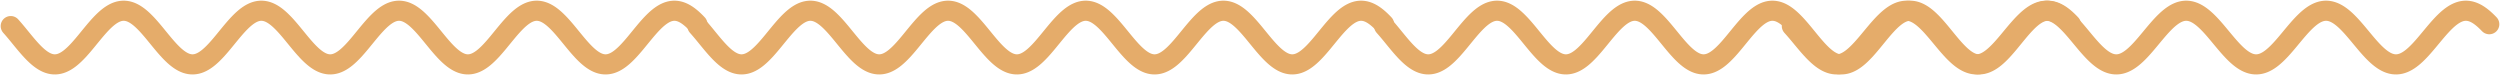
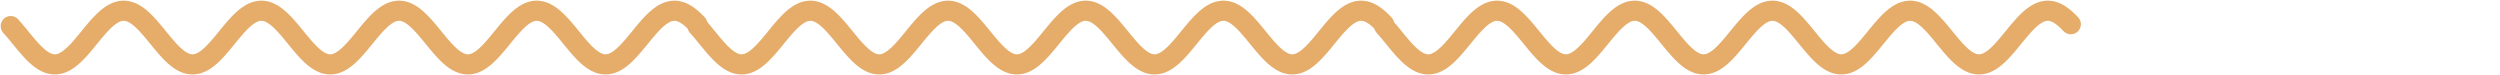
<svg xmlns="http://www.w3.org/2000/svg" width="233" height="7" viewBox="0 0 233 7" fill="none">
  <path d="M1 2.431L1.16 2.612L1.321 2.798L1.481 2.988L1.642 3.182L1.802 3.378L1.962 3.574L2.123 3.77L2.283 3.964L2.444 4.156L2.604 4.343L2.764 4.525L2.925 4.701L3.085 4.869L3.246 5.029L3.406 5.18L3.566 5.32L3.727 5.449L3.887 5.566L4.048 5.67L4.208 5.761L4.368 5.838L4.529 5.901L4.689 5.948L4.85 5.981L5.01 5.998L5.17 6L5.331 5.986L5.491 5.958L5.652 5.914L5.812 5.855L5.972 5.781L6.133 5.694L6.293 5.593L6.454 5.479L6.614 5.353L6.774 5.215L6.935 5.067L7.095 4.909L7.256 4.743L7.416 4.569L7.576 4.388L7.737 4.202L7.897 4.012L8.058 3.818L8.218 3.622L8.378 3.426L8.539 3.23L8.699 3.036L8.86 2.844L9.02 2.657L9.18 2.475L9.341 2.299L9.501 2.131L9.662 1.971L9.822 1.82L9.982 1.68L10.143 1.551L10.303 1.434L10.464 1.33L10.624 1.239L10.784 1.162L10.945 1.099L11.105 1.052L11.266 1.019L11.426 1.002L11.586 1L11.747 1.014L11.907 1.042L12.068 1.086L12.228 1.145L12.389 1.219L12.549 1.306L12.709 1.407L12.87 1.521L13.03 1.647L13.191 1.785L13.351 1.933L13.511 2.091L13.672 2.257L13.832 2.431L13.992 2.612L14.153 2.798L14.313 2.988L14.474 3.182L14.634 3.378L14.794 3.574L14.955 3.77L15.115 3.964L15.276 4.156L15.436 4.343L15.597 4.525L15.757 4.701L15.917 4.869L16.078 5.029L16.238 5.18L16.398 5.32L16.559 5.449L16.719 5.566L16.88 5.67L17.04 5.761L17.201 5.838L17.361 5.901L17.521 5.948L17.682 5.981L17.842 5.998L18.003 6L18.163 5.986L18.323 5.958L18.484 5.914L18.644 5.855L18.805 5.781L18.965 5.694L19.125 5.593L19.286 5.479L19.446 5.353L19.607 5.215L19.767 5.067L19.927 4.909L20.088 4.743L20.248 4.569L20.409 4.388L20.569 4.202L20.729 4.012L20.89 3.818L21.05 3.622L21.21 3.426L21.371 3.23L21.531 3.036L21.692 2.844L21.852 2.657L22.012 2.475L22.173 2.299L22.333 2.131L22.494 1.971L22.654 1.82L22.814 1.68L22.975 1.551L23.135 1.434L23.296 1.33L23.456 1.239L23.616 1.162L23.777 1.099L23.937 1.052L24.098 1.019L24.258 1.002L24.419 1L24.579 1.014L24.739 1.042L24.9 1.086L25.06 1.145L25.221 1.219L25.381 1.306L25.541 1.407L25.702 1.521L25.862 1.647L26.023 1.785L26.183 1.933L26.343 2.091L26.504 2.257L26.664 2.431L26.825 2.612L26.985 2.798L27.145 2.988L27.306 3.182L27.466 3.378L27.627 3.574L27.787 3.77L27.947 3.964L28.108 4.156L28.268 4.343L28.429 4.525L28.589 4.701L28.749 4.869L28.91 5.029L29.07 5.18L29.231 5.32L29.391 5.449L29.551 5.566L29.712 5.67L29.872 5.761L30.033 5.838L30.193 5.901L30.353 5.948L30.514 5.981L30.674 5.998L30.835 6L30.995 5.986L31.155 5.958L31.316 5.914L31.476 5.855L31.637 5.781L31.797 5.694L31.957 5.593L32.118 5.479L32.278 5.353L32.439 5.215L32.599 5.067L32.759 4.909L32.92 4.743L33.08 4.569L33.241 4.388L33.401 4.202L33.561 4.012L33.722 3.818L33.882 3.622L34.043 3.426L34.203 3.23L34.363 3.036L34.524 2.844L34.684 2.657L34.845 2.475L35.005 2.299L35.165 2.131L35.326 1.971L35.486 1.82L35.647 1.68L35.807 1.551L35.967 1.434L36.128 1.33L36.288 1.239L36.449 1.162L36.609 1.099L36.769 1.052L36.93 1.019L37.09 1.002L37.251 1L37.411 1.014L37.571 1.042L37.732 1.086L37.892 1.145L38.053 1.219L38.213 1.306L38.373 1.407L38.534 1.521L38.694 1.647L38.855 1.785L39.015 1.933L39.175 2.091L39.336 2.257L39.496 2.431L39.657 2.612L39.817 2.798L39.977 2.988L40.138 3.182L40.298 3.378L40.459 3.574L40.619 3.77L40.779 3.964L40.94 4.156L41.1 4.343L41.261 4.525L41.421 4.701L41.581 4.869L41.742 5.029L41.902 5.18L42.063 5.32L42.223 5.449L42.383 5.566L42.544 5.67L42.704 5.761L42.865 5.838L43.025 5.901L43.185 5.948L43.346 5.981L43.506 5.998L43.667 6L43.827 5.986L43.987 5.958L44.148 5.914L44.308 5.855L44.469 5.781L44.629 5.694L44.789 5.593L44.95 5.479L45.11 5.353L45.271 5.215L45.431 5.067L45.592 4.909L45.752 4.743L45.912 4.569L46.073 4.388L46.233 4.202L46.394 4.012L46.554 3.818L46.714 3.622L46.875 3.426L47.035 3.23L47.196 3.036L47.356 2.844L47.516 2.657L47.677 2.475L47.837 2.299L47.998 2.131L48.158 1.971L48.318 1.82L48.479 1.68L48.639 1.551L48.8 1.434L48.96 1.33L49.12 1.239L49.281 1.162L49.441 1.099L49.602 1.052L49.762 1.019L49.922 1.002L50.083 1L50.243 1.014L50.404 1.042L50.564 1.086L50.724 1.145L50.885 1.219L51.045 1.306L51.206 1.407L51.366 1.521L51.526 1.647L51.687 1.785L51.847 1.933L52.008 2.091L52.168 2.257L52.328 2.431L52.489 2.612L52.649 2.798L52.809 2.988L52.97 3.182L53.13 3.378L53.291 3.574L53.451 3.77L53.611 3.964L53.772 4.156L53.932 4.343L54.093 4.525L54.253 4.701L54.413 4.869L54.574 5.029L54.734 5.18L54.895 5.32L55.055 5.449L55.215 5.566L55.376 5.67L55.536 5.761L55.697 5.838L55.857 5.901L56.017 5.948L56.178 5.981L56.338 5.998L56.499 6L56.659 5.986L56.819 5.958L56.98 5.914L57.14 5.855L57.301 5.781L57.461 5.694L57.622 5.593L57.782 5.479L57.942 5.353L58.103 5.215L58.263 5.067L58.424 4.909L58.584 4.743L58.744 4.569L58.905 4.388L59.065 4.202L59.226 4.012L59.386 3.818L59.546 3.622L59.707 3.426L59.867 3.23L60.028 3.036L60.188 2.844L60.348 2.657L60.509 2.475L60.669 2.299L60.83 2.131L60.99 1.971L61.15 1.82L61.311 1.68L61.471 1.551L61.632 1.434L61.792 1.33L61.952 1.239L62.113 1.162L62.273 1.099L62.434 1.052L62.594 1.019L62.754 1.002L62.915 1L63.075 1.014L63.236 1.042L63.396 1.086L63.556 1.145L63.717 1.219L63.877 1.306L64.038 1.407L64.198 1.521L64.358 1.647L64.519 1.785L64.679 1.933L64.84 2.091L65 2.257" stroke="#E5AC6A" stroke-width="1.875" stroke-miterlimit="10" stroke-linecap="round" stroke-linejoin="round" />
  <path d="M129 2.431L129.16 2.612L129.321 2.798L129.481 2.988L129.642 3.182L129.802 3.378L129.962 3.574L130.123 3.77L130.283 3.964L130.444 4.156L130.604 4.343L130.764 4.525L130.925 4.701L131.085 4.869L131.246 5.029L131.406 5.18L131.566 5.32L131.727 5.449L131.887 5.566L132.048 5.67L132.208 5.761L132.368 5.838L132.529 5.901L132.689 5.948L132.85 5.981L133.01 5.998L133.17 6L133.331 5.986L133.491 5.958L133.652 5.914L133.812 5.855L133.972 5.781L134.133 5.694L134.293 5.593L134.454 5.479L134.614 5.353L134.774 5.215L134.935 5.067L135.095 4.909L135.256 4.743L135.416 4.569L135.576 4.388L135.737 4.202L135.897 4.012L136.058 3.818L136.218 3.622L136.378 3.426L136.539 3.23L136.699 3.036L136.86 2.844L137.02 2.657L137.18 2.475L137.341 2.299L137.501 2.131L137.662 1.971L137.822 1.82L137.982 1.68L138.143 1.551L138.303 1.434L138.464 1.33L138.624 1.239L138.784 1.162L138.945 1.099L139.105 1.052L139.266 1.019L139.426 1.002L139.586 1L139.747 1.014L139.907 1.042L140.068 1.086L140.228 1.145L140.388 1.219L140.549 1.306L140.709 1.407L140.87 1.521L141.03 1.647L141.19 1.785L141.351 1.933L141.511 2.091L141.672 2.257L141.832 2.431L141.992 2.612L142.153 2.798L142.313 2.988L142.474 3.182L142.634 3.378L142.794 3.574L142.955 3.77L143.115 3.964L143.276 4.156L143.436 4.343L143.596 4.525L143.757 4.701L143.917 4.869L144.078 5.029L144.238 5.18L144.398 5.32L144.559 5.449L144.719 5.566L144.88 5.67L145.04 5.761L145.201 5.838L145.361 5.901L145.521 5.948L145.682 5.981L145.842 5.998L146.003 6L146.163 5.986L146.323 5.958L146.484 5.914L146.644 5.855L146.805 5.781L146.965 5.694L147.125 5.593L147.286 5.479L147.446 5.353L147.607 5.215L147.767 5.067L147.927 4.909L148.088 4.743L148.248 4.569L148.409 4.388L148.569 4.202L148.729 4.012L148.89 3.818L149.05 3.622L149.211 3.426L149.371 3.23L149.531 3.036L149.692 2.844L149.852 2.657L150.013 2.475L150.173 2.299L150.333 2.131L150.494 1.971L150.654 1.82L150.815 1.68L150.975 1.551L151.135 1.434L151.296 1.33L151.456 1.239L151.617 1.162L151.777 1.099L151.937 1.052L152.098 1.019L152.258 1.002L152.419 1L152.579 1.014L152.739 1.042L152.9 1.086L153.06 1.145L153.221 1.219L153.381 1.306L153.541 1.407L153.702 1.521L153.862 1.647L154.023 1.785L154.183 1.933L154.343 2.091L154.504 2.257L154.664 2.431L154.825 2.612L154.985 2.798L155.145 2.988L155.306 3.182L155.466 3.378L155.627 3.574L155.787 3.77L155.947 3.964L156.108 4.156L156.268 4.343L156.429 4.525L156.589 4.701L156.749 4.869L156.91 5.029L157.07 5.18L157.231 5.32L157.391 5.449L157.551 5.566L157.712 5.67L157.872 5.761L158.033 5.838L158.193 5.901L158.353 5.948L158.514 5.981L158.674 5.998L158.835 6L158.995 5.986L159.155 5.958L159.316 5.914L159.476 5.855L159.637 5.781L159.797 5.694L159.957 5.593L160.118 5.479L160.278 5.353L160.439 5.215L160.599 5.067L160.759 4.909L160.92 4.743L161.08 4.569L161.241 4.388L161.401 4.202L161.561 4.012L161.722 3.818L161.882 3.622L162.043 3.426L162.203 3.23L162.363 3.036L162.524 2.844L162.684 2.657L162.845 2.475L163.005 2.299L163.165 2.131L163.326 1.971L163.486 1.82L163.647 1.68L163.807 1.551L163.967 1.434L164.128 1.33L164.288 1.239L164.449 1.162L164.609 1.099L164.769 1.052L164.93 1.019L165.09 1.002L165.251 1L165.411 1.014L165.571 1.042L165.732 1.086L165.892 1.145L166.053 1.219L166.213 1.306L166.373 1.407L166.534 1.521L166.694 1.647L166.855 1.785L167.015 1.933L167.175 2.091L167.336 2.257L167.496 2.431L167.657 2.612L167.817 2.798L167.977 2.988L168.138 3.182L168.298 3.378L168.459 3.574L168.619 3.77L168.779 3.964L168.94 4.156L169.1 4.343L169.261 4.525L169.421 4.701L169.581 4.869L169.742 5.029L169.902 5.18L170.063 5.32L170.223 5.449L170.383 5.566L170.544 5.67L170.704 5.761L170.865 5.838L171.025 5.901L171.185 5.948L171.346 5.981L171.506 5.998L171.667 6L171.827 5.986L171.987 5.958L172.148 5.914L172.308 5.855L172.469 5.781L172.629 5.694L172.789 5.593L172.95 5.479L173.11 5.353L173.271 5.215L173.431 5.067L173.591 4.909L173.752 4.743L173.912 4.569L174.073 4.388L174.233 4.202L174.393 4.012L174.554 3.818L174.714 3.622L174.875 3.426L175.035 3.23L175.195 3.036L175.356 2.844L175.516 2.657L175.677 2.475L175.837 2.299L175.997 2.131L176.158 1.971L176.318 1.82L176.479 1.68L176.639 1.551L176.799 1.434L176.96 1.33L177.12 1.239L177.281 1.162L177.441 1.099L177.602 1.052L177.762 1.019L177.922 1.002L178.083 1L178.243 1.014L178.404 1.042L178.564 1.086L178.724 1.145L178.885 1.219L179.045 1.306L179.206 1.407L179.366 1.521L179.526 1.647L179.687 1.785L179.847 1.933L180.008 2.091L180.168 2.257L180.328 2.431L180.489 2.612L180.649 2.798L180.81 2.988L180.97 3.182L181.13 3.378L181.291 3.574L181.451 3.77L181.612 3.964L181.772 4.156L181.932 4.343L182.093 4.525L182.253 4.701L182.414 4.869L182.574 5.029L182.734 5.18L182.895 5.32L183.055 5.449L183.216 5.566L183.376 5.67L183.536 5.761L183.697 5.838L183.857 5.901L184.018 5.948L184.178 5.981L184.338 5.998L184.499 6L184.659 5.986L184.82 5.958L184.98 5.914L185.14 5.855L185.301 5.781L185.461 5.694L185.622 5.593L185.782 5.479L185.942 5.353L186.103 5.215L186.263 5.067L186.424 4.909L186.584 4.743L186.744 4.569L186.905 4.388L187.065 4.202L187.226 4.012L187.386 3.818L187.546 3.622L187.707 3.426L187.867 3.23L188.028 3.036L188.188 2.844L188.348 2.657L188.509 2.475L188.669 2.299L188.83 2.131L188.99 1.971L189.15 1.82L189.311 1.68L189.471 1.551L189.632 1.434L189.792 1.33L189.952 1.239L190.113 1.162L190.273 1.099L190.434 1.052L190.594 1.019L190.754 1.002L190.915 1L191.075 1.014L191.236 1.042L191.396 1.086L191.556 1.145L191.717 1.219L191.877 1.306L192.038 1.407L192.198 1.521L192.358 1.647L192.519 1.785L192.679 1.933L192.84 2.091L193 2.257" stroke="#E5AC6A" stroke-width="1.875" stroke-miterlimit="10" stroke-linecap="round" stroke-linejoin="round" />
  <path d="M65 2.431L65.16 2.612L65.321 2.798L65.481 2.988L65.642 3.182L65.802 3.378L65.962 3.574L66.123 3.77L66.283 3.964L66.444 4.156L66.604 4.343L66.764 4.525L66.925 4.701L67.085 4.869L67.246 5.029L67.406 5.18L67.566 5.32L67.727 5.449L67.887 5.566L68.048 5.67L68.208 5.761L68.368 5.838L68.529 5.901L68.689 5.948L68.85 5.981L69.01 5.998L69.17 6L69.331 5.986L69.491 5.958L69.652 5.914L69.812 5.855L69.972 5.781L70.133 5.694L70.293 5.593L70.454 5.479L70.614 5.353L70.774 5.215L70.935 5.067L71.095 4.909L71.256 4.743L71.416 4.569L71.576 4.388L71.737 4.202L71.897 4.012L72.058 3.818L72.218 3.622L72.378 3.426L72.539 3.23L72.699 3.036L72.86 2.844L73.02 2.657L73.18 2.475L73.341 2.299L73.501 2.131L73.662 1.971L73.822 1.82L73.983 1.68L74.143 1.551L74.303 1.434L74.464 1.33L74.624 1.239L74.784 1.162L74.945 1.099L75.105 1.052L75.266 1.019L75.426 1.002L75.587 1L75.747 1.014L75.907 1.042L76.068 1.086L76.228 1.145L76.388 1.219L76.549 1.306L76.709 1.407L76.87 1.521L77.03 1.647L77.191 1.785L77.351 1.933L77.511 2.091L77.672 2.257L77.832 2.431L77.993 2.612L78.153 2.798L78.313 2.988L78.474 3.182L78.634 3.378L78.794 3.574L78.955 3.77L79.115 3.964L79.276 4.156L79.436 4.343L79.597 4.525L79.757 4.701L79.917 4.869L80.078 5.029L80.238 5.18L80.398 5.32L80.559 5.449L80.719 5.566L80.88 5.67L81.04 5.761L81.201 5.838L81.361 5.901L81.521 5.948L81.682 5.981L81.842 5.998L82.002 6L82.163 5.986L82.323 5.958L82.484 5.914L82.644 5.855L82.805 5.781L82.965 5.694L83.125 5.593L83.286 5.479L83.446 5.353L83.606 5.215L83.767 5.067L83.927 4.909L84.088 4.743L84.248 4.569L84.409 4.388L84.569 4.202L84.729 4.012L84.89 3.818L85.05 3.622L85.21 3.426L85.371 3.23L85.531 3.036L85.692 2.844L85.852 2.657L86.013 2.475L86.173 2.299L86.333 2.131L86.494 1.971L86.654 1.82L86.814 1.68L86.975 1.551L87.135 1.434L87.296 1.33L87.456 1.239L87.617 1.162L87.777 1.099L87.937 1.052L88.098 1.019L88.258 1.002L88.418 1L88.579 1.014L88.739 1.042L88.9 1.086L89.06 1.145L89.221 1.219L89.381 1.306L89.541 1.407L89.702 1.521L89.862 1.647L90.023 1.785L90.183 1.933L90.343 2.091L90.504 2.257L90.664 2.431L90.825 2.612L90.985 2.798L91.145 2.988L91.306 3.182L91.466 3.378L91.627 3.574L91.787 3.77L91.947 3.964L92.108 4.156L92.268 4.343L92.429 4.525L92.589 4.701L92.749 4.869L92.91 5.029L93.07 5.18L93.231 5.32L93.391 5.449L93.551 5.566L93.712 5.67L93.872 5.761L94.033 5.838L94.193 5.901L94.353 5.948L94.514 5.981L94.674 5.998L94.835 6L94.995 5.986L95.155 5.958L95.316 5.914L95.476 5.855L95.637 5.781L95.797 5.694L95.957 5.593L96.118 5.479L96.278 5.353L96.439 5.215L96.599 5.067L96.759 4.909L96.92 4.743L97.08 4.569L97.241 4.388L97.401 4.202L97.561 4.012L97.722 3.818L97.882 3.622L98.043 3.426L98.203 3.23L98.363 3.036L98.524 2.844L98.684 2.657L98.845 2.475L99.005 2.299L99.165 2.131L99.326 1.971L99.486 1.82L99.647 1.68L99.807 1.551L99.967 1.434L100.128 1.33L100.288 1.239L100.449 1.162L100.609 1.099L100.769 1.052L100.93 1.019L101.09 1.002L101.251 1L101.411 1.014L101.571 1.042L101.732 1.086L101.892 1.145L102.053 1.219L102.213 1.306L102.373 1.407L102.534 1.521L102.694 1.647L102.855 1.785L103.015 1.933L103.175 2.091L103.336 2.257L103.496 2.431L103.657 2.612L103.817 2.798L103.977 2.988L104.138 3.182L104.298 3.378L104.459 3.574L104.619 3.77L104.779 3.964L104.94 4.156L105.1 4.343L105.261 4.525L105.421 4.701L105.581 4.869L105.742 5.029L105.902 5.18L106.063 5.32L106.223 5.449L106.383 5.566L106.544 5.67L106.704 5.761L106.865 5.838L107.025 5.901L107.185 5.948L107.346 5.981L107.506 5.998L107.667 6L107.827 5.986L107.987 5.958L108.148 5.914L108.308 5.855L108.469 5.781L108.629 5.694L108.789 5.593L108.95 5.479L109.11 5.353L109.271 5.215L109.431 5.067L109.591 4.909L109.752 4.743L109.912 4.569L110.073 4.388L110.233 4.202L110.393 4.012L110.554 3.818L110.714 3.622L110.875 3.426L111.035 3.23L111.195 3.036L111.356 2.844L111.516 2.657L111.677 2.475L111.837 2.299L111.997 2.131L112.158 1.971L112.318 1.82L112.479 1.68L112.639 1.551L112.799 1.434L112.96 1.33L113.12 1.239L113.281 1.162L113.441 1.099L113.602 1.052L113.762 1.019L113.922 1.002L114.083 1L114.243 1.014L114.404 1.042L114.564 1.086L114.724 1.145L114.885 1.219L115.045 1.306L115.206 1.407L115.366 1.521L115.526 1.647L115.687 1.785L115.847 1.933L116.008 2.091L116.168 2.257L116.328 2.431L116.489 2.612L116.649 2.798L116.81 2.988L116.97 3.182L117.13 3.378L117.291 3.574L117.451 3.77L117.612 3.964L117.772 4.156L117.932 4.343L118.093 4.525L118.253 4.701L118.414 4.869L118.574 5.029L118.734 5.18L118.895 5.32L119.055 5.449L119.216 5.566L119.376 5.67L119.536 5.761L119.697 5.838L119.857 5.901L120.018 5.948L120.178 5.981L120.338 5.998L120.499 6L120.659 5.986L120.82 5.958L120.98 5.914L121.14 5.855L121.301 5.781L121.461 5.694L121.622 5.593L121.782 5.479L121.942 5.353L122.103 5.215L122.263 5.067L122.424 4.909L122.584 4.743L122.744 4.569L122.905 4.388L123.065 4.202L123.226 4.012L123.386 3.818L123.546 3.622L123.707 3.426L123.867 3.23L124.028 3.036L124.188 2.844L124.348 2.657L124.509 2.475L124.669 2.299L124.83 2.131L124.99 1.971L125.15 1.82L125.311 1.68L125.471 1.551L125.632 1.434L125.792 1.33L125.952 1.239L126.113 1.162L126.273 1.099L126.434 1.052L126.594 1.019L126.754 1.002L126.915 1L127.075 1.014L127.236 1.042L127.396 1.086L127.556 1.145L127.717 1.219L127.877 1.306L128.038 1.407L128.198 1.521L128.358 1.647L128.519 1.785L128.679 1.933L128.84 2.091L129 2.257" stroke="#E5AC6A" stroke-width="1.875" stroke-miterlimit="10" stroke-linecap="round" stroke-linejoin="round" />
-   <path d="M167 2.431L167.163 2.612L167.326 2.798L167.489 2.988L167.652 3.182L167.815 3.378L167.977 3.574L168.14 3.77L168.303 3.964L168.466 4.156L168.629 4.343L168.792 4.525L168.955 4.701L169.118 4.869L169.281 5.029L169.444 5.18L169.607 5.32L169.769 5.449L169.932 5.566L170.095 5.67L170.258 5.761L170.421 5.838L170.584 5.901L170.747 5.948L170.91 5.981L171.073 5.998L171.236 6L171.398 5.986L171.561 5.958L171.724 5.914L171.887 5.855L172.05 5.781L172.213 5.694L172.376 5.593L172.539 5.479L172.702 5.353L172.865 5.215L173.028 5.067L173.19 4.909L173.353 4.743L173.516 4.569L173.679 4.388L173.842 4.202L174.005 4.012L174.168 3.818L174.331 3.622L174.494 3.426L174.657 3.23L174.82 3.036L174.982 2.844L175.145 2.657L175.308 2.475L175.471 2.299L175.634 2.131L175.797 1.971L175.96 1.82L176.123 1.68L176.286 1.551L176.449 1.434L176.612 1.33L176.774 1.239L176.937 1.162L177.1 1.099L177.263 1.052L177.426 1.019L177.589 1.002L177.752 1L177.915 1.014L178.078 1.042L178.241 1.086L178.404 1.145L178.566 1.219L178.729 1.306L178.892 1.407L179.055 1.521L179.218 1.647L179.381 1.785L179.544 1.933L179.707 2.091L179.87 2.257L180.033 2.431L180.195 2.612L180.358 2.798L180.521 2.988L180.684 3.182L180.847 3.378L181.01 3.574L181.173 3.77L181.336 3.964L181.499 4.156L181.662 4.343L181.825 4.525L181.987 4.701L182.15 4.869L182.313 5.029L182.476 5.18L182.639 5.32L182.802 5.449L182.965 5.566L183.128 5.67L183.291 5.761L183.454 5.838L183.617 5.901L183.779 5.948L183.942 5.981L184.105 5.998L184.268 6L184.431 5.986L184.594 5.958L184.757 5.914L184.92 5.855L185.083 5.781L185.246 5.694L185.409 5.593L185.571 5.479L185.734 5.353L185.897 5.215L186.06 5.067L186.223 4.909L186.386 4.743L186.549 4.569L186.712 4.388L186.875 4.202L187.038 4.012L187.201 3.818L187.363 3.622L187.526 3.426L187.689 3.23L187.852 3.036L188.015 2.844L188.178 2.657L188.341 2.475L188.504 2.299L188.667 2.131L188.83 1.971L188.992 1.82L189.155 1.68L189.318 1.551L189.481 1.434L189.644 1.33L189.807 1.239L189.97 1.162L190.133 1.099L190.296 1.052L190.459 1.019L190.622 1.002L190.784 1L190.947 1.014L191.11 1.042L191.273 1.086L191.436 1.145L191.599 1.219L191.762 1.306L191.925 1.407L192.088 1.521L192.251 1.647L192.414 1.785L192.576 1.933L192.739 2.091L192.902 2.257L193.065 2.431L193.228 2.612L193.391 2.798L193.554 2.988L193.717 3.182L193.88 3.378L194.043 3.574L194.206 3.77L194.368 3.964L194.531 4.156L194.694 4.343L194.857 4.525L195.02 4.701L195.183 4.869L195.346 5.029L195.509 5.18L195.672 5.32L195.835 5.449L195.997 5.566L196.16 5.67L196.323 5.761L196.486 5.838L196.649 5.901L196.812 5.948L196.975 5.981L197.138 5.998L197.301 6L197.464 5.986L197.627 5.958L197.789 5.914L197.952 5.855L198.115 5.781L198.278 5.694L198.441 5.593L198.604 5.479L198.767 5.353L198.93 5.215L199.093 5.067L199.256 4.909L199.419 4.743L199.581 4.569L199.744 4.388L199.907 4.202L200.07 4.012L200.233 3.818L200.396 3.622L200.559 3.426L200.722 3.23L200.885 3.036L201.048 2.844L201.211 2.657L201.373 2.475L201.536 2.299L201.699 2.131L201.862 1.971L202.025 1.82L202.188 1.68L202.351 1.551L202.514 1.434L202.677 1.33L202.84 1.239L203.003 1.162L203.165 1.099L203.328 1.052L203.491 1.019L203.654 1.002L203.817 1L203.98 1.014L204.143 1.042L204.306 1.086L204.469 1.145L204.632 1.219L204.794 1.306L204.957 1.407L205.12 1.521L205.283 1.647L205.446 1.785L205.609 1.933L205.772 2.091L205.935 2.257L206.098 2.431L206.261 2.612L206.424 2.798L206.586 2.988L206.749 3.182L206.912 3.378L207.075 3.574L207.238 3.77L207.401 3.964L207.564 4.156L207.727 4.343L207.89 4.525L208.053 4.701L208.216 4.869L208.378 5.029L208.541 5.18L208.704 5.32L208.867 5.449L209.03 5.566L209.193 5.67L209.356 5.761L209.519 5.838L209.682 5.901L209.845 5.948L210.008 5.981L210.17 5.998L210.333 6L210.496 5.986L210.659 5.958L210.822 5.914L210.985 5.855L211.148 5.781L211.311 5.694L211.474 5.593L211.637 5.479L211.799 5.353L211.962 5.215L212.125 5.067L212.288 4.909L212.451 4.743L212.614 4.569L212.777 4.388L212.94 4.202L213.103 4.012L213.266 3.818L213.429 3.622L213.591 3.426L213.754 3.23L213.917 3.036L214.08 2.844L214.243 2.657L214.406 2.475L214.569 2.299L214.732 2.131L214.895 1.971L215.058 1.82L215.221 1.68L215.383 1.551L215.546 1.434L215.709 1.33L215.872 1.239L216.035 1.162L216.198 1.099L216.361 1.052L216.524 1.019L216.687 1.002L216.85 1L217.013 1.014L217.175 1.042L217.338 1.086L217.501 1.145L217.664 1.219L217.827 1.306L217.99 1.407L218.153 1.521L218.316 1.647L218.479 1.785L218.642 1.933L218.805 2.091L218.967 2.257L219.13 2.431L219.293 2.612L219.456 2.798L219.619 2.988L219.782 3.182L219.945 3.378L220.108 3.574L220.271 3.77L220.434 3.964L220.596 4.156L220.759 4.343L220.922 4.525L221.085 4.701L221.248 4.869L221.411 5.029L221.574 5.18L221.737 5.32L221.9 5.449L222.063 5.566L222.226 5.67L222.388 5.761L222.551 5.838L222.714 5.901L222.877 5.948L223.04 5.981L223.203 5.998L223.366 6L223.529 5.986L223.692 5.958L223.855 5.914L224.018 5.855L224.18 5.781L224.343 5.694L224.506 5.593L224.669 5.479L224.832 5.353L224.995 5.215L225.158 5.067L225.321 4.909L225.484 4.743L225.647 4.569L225.81 4.388L225.972 4.202L226.135 4.012L226.298 3.818L226.461 3.622L226.624 3.426L226.787 3.23L226.95 3.036L227.113 2.844L227.276 2.657L227.439 2.475L227.602 2.299L227.764 2.131L227.927 1.971L228.09 1.82L228.253 1.68L228.416 1.551L228.579 1.434L228.742 1.33L228.905 1.239L229.068 1.162L229.231 1.099L229.393 1.052L229.556 1.019L229.719 1.002L229.882 1L230.045 1.014L230.208 1.042L230.371 1.086L230.534 1.145L230.697 1.219L230.86 1.306L231.023 1.407L231.185 1.521L231.348 1.647L231.511 1.785L231.674 1.933L231.837 2.091L232 2.257" stroke="#E5AC6A" stroke-width="1.875" stroke-miterlimit="10" stroke-linecap="round" stroke-linejoin="round" />
</svg>